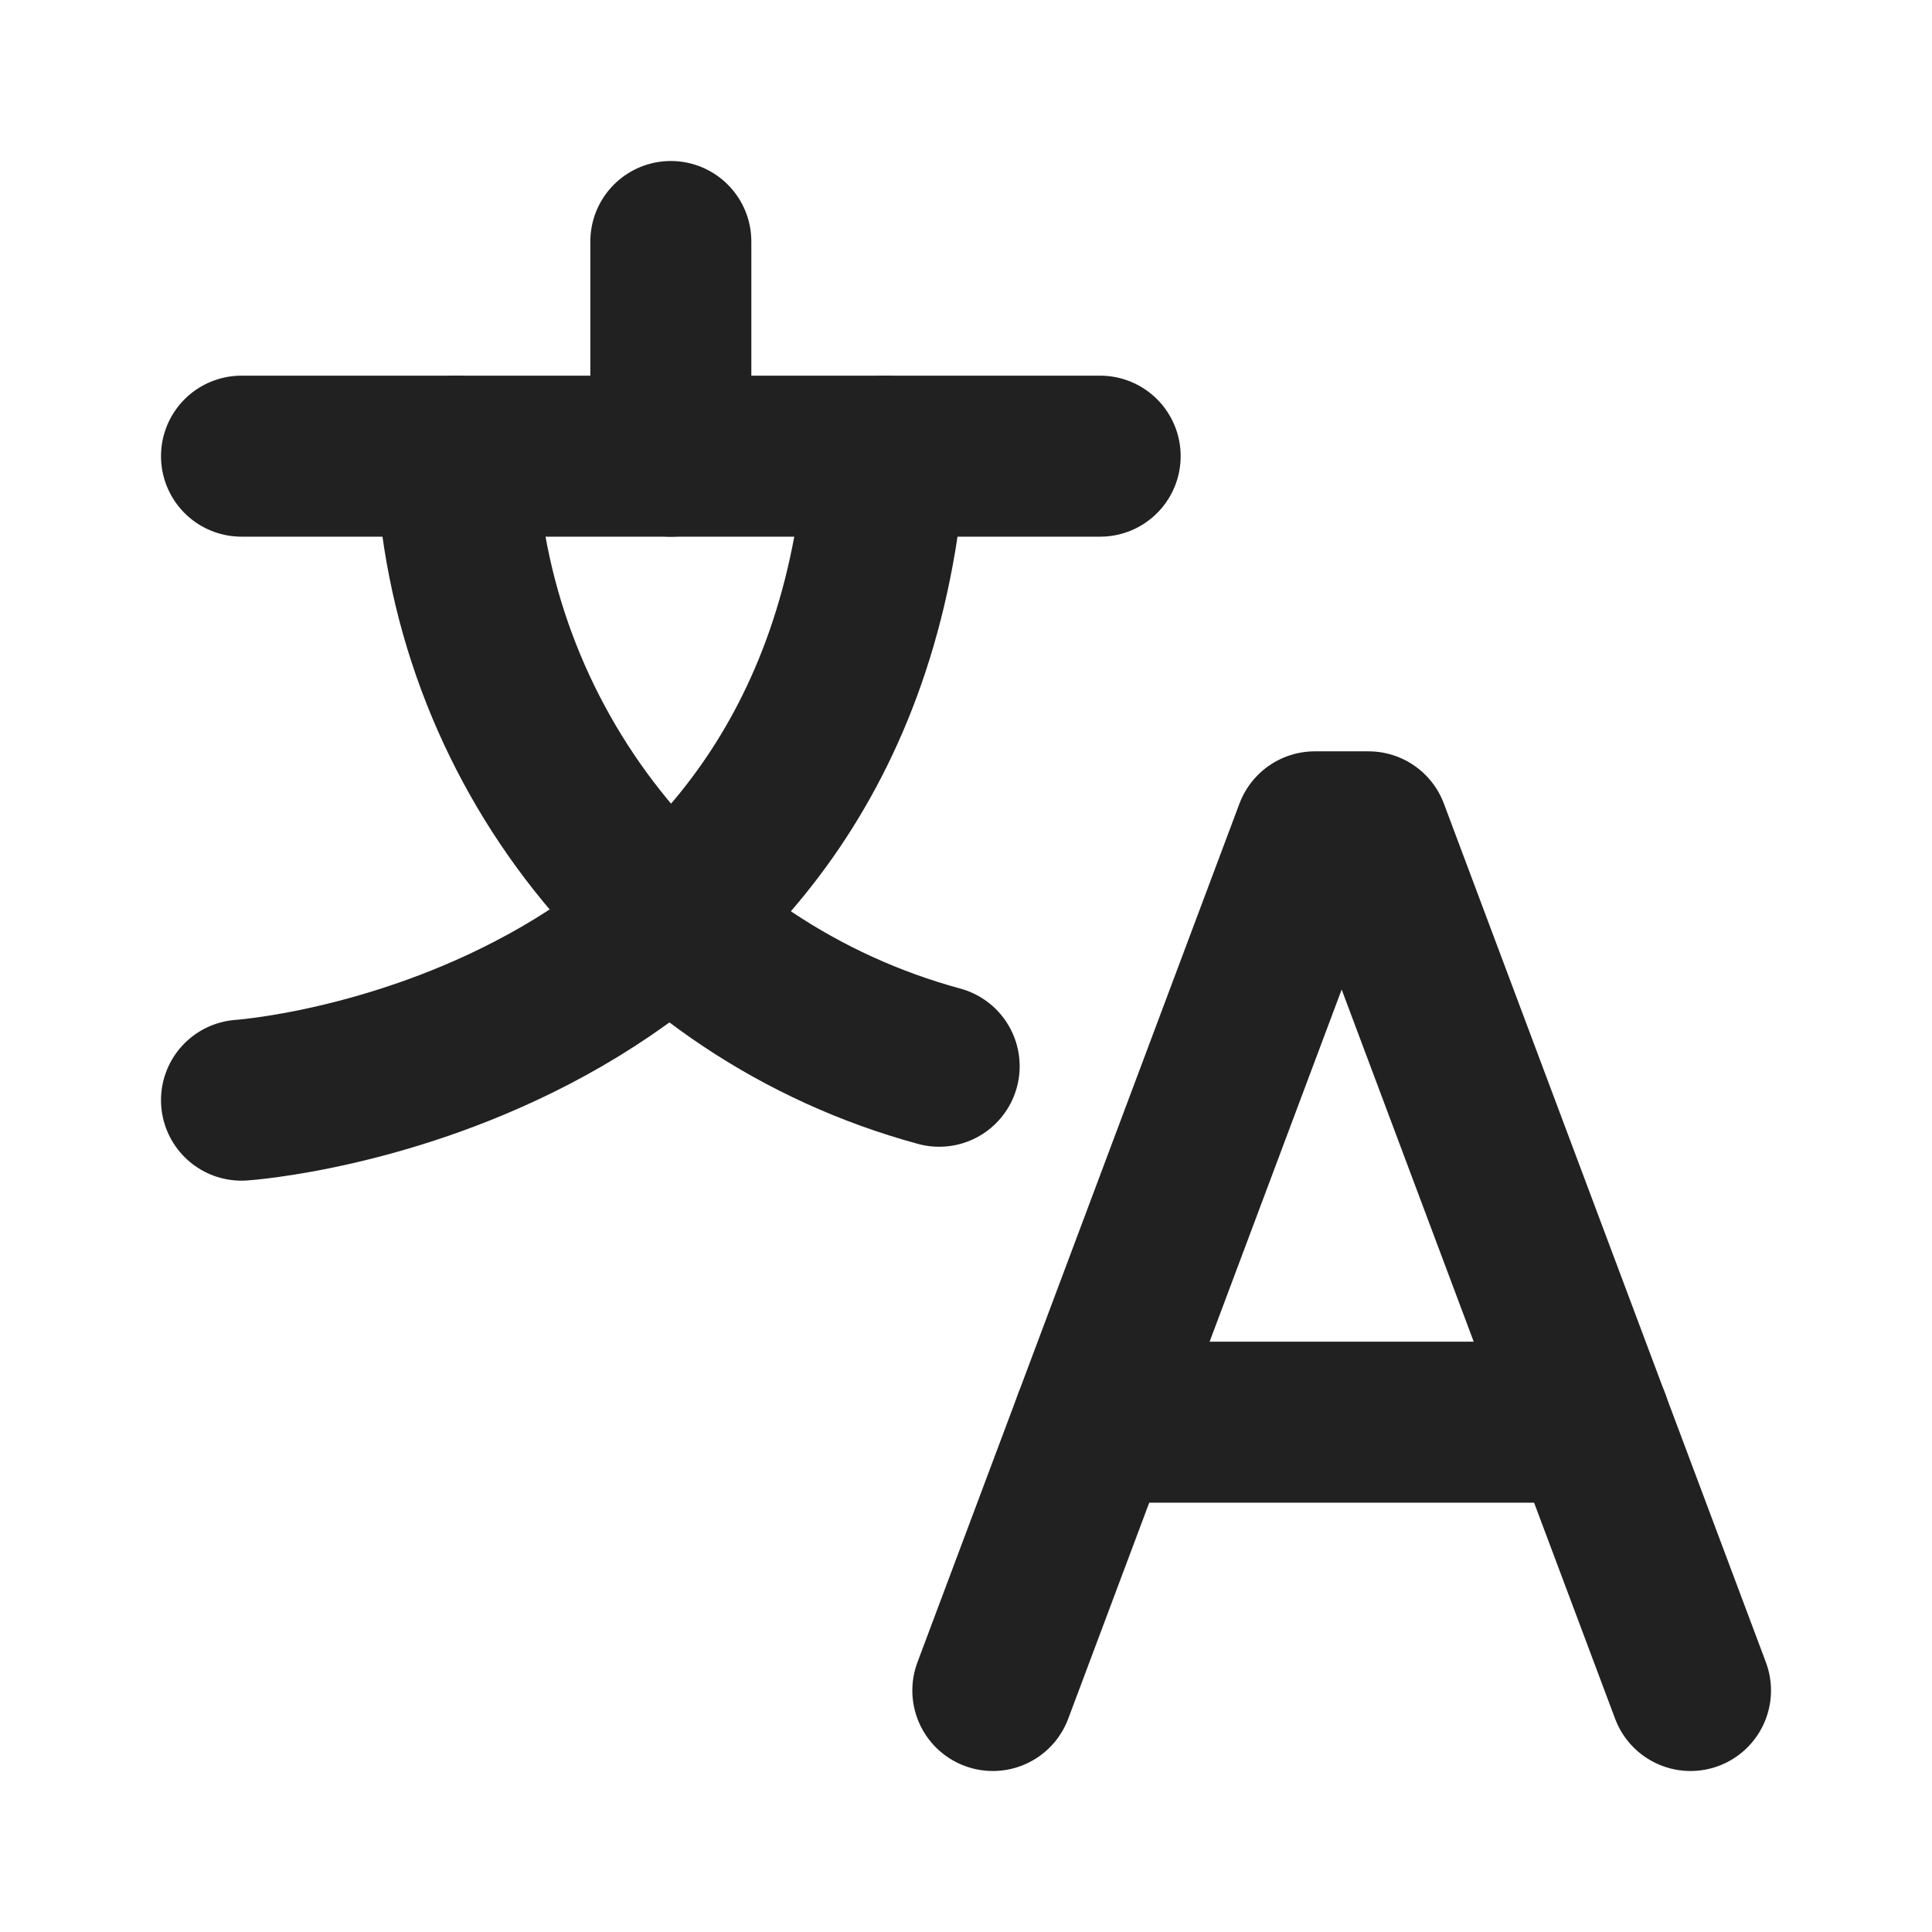
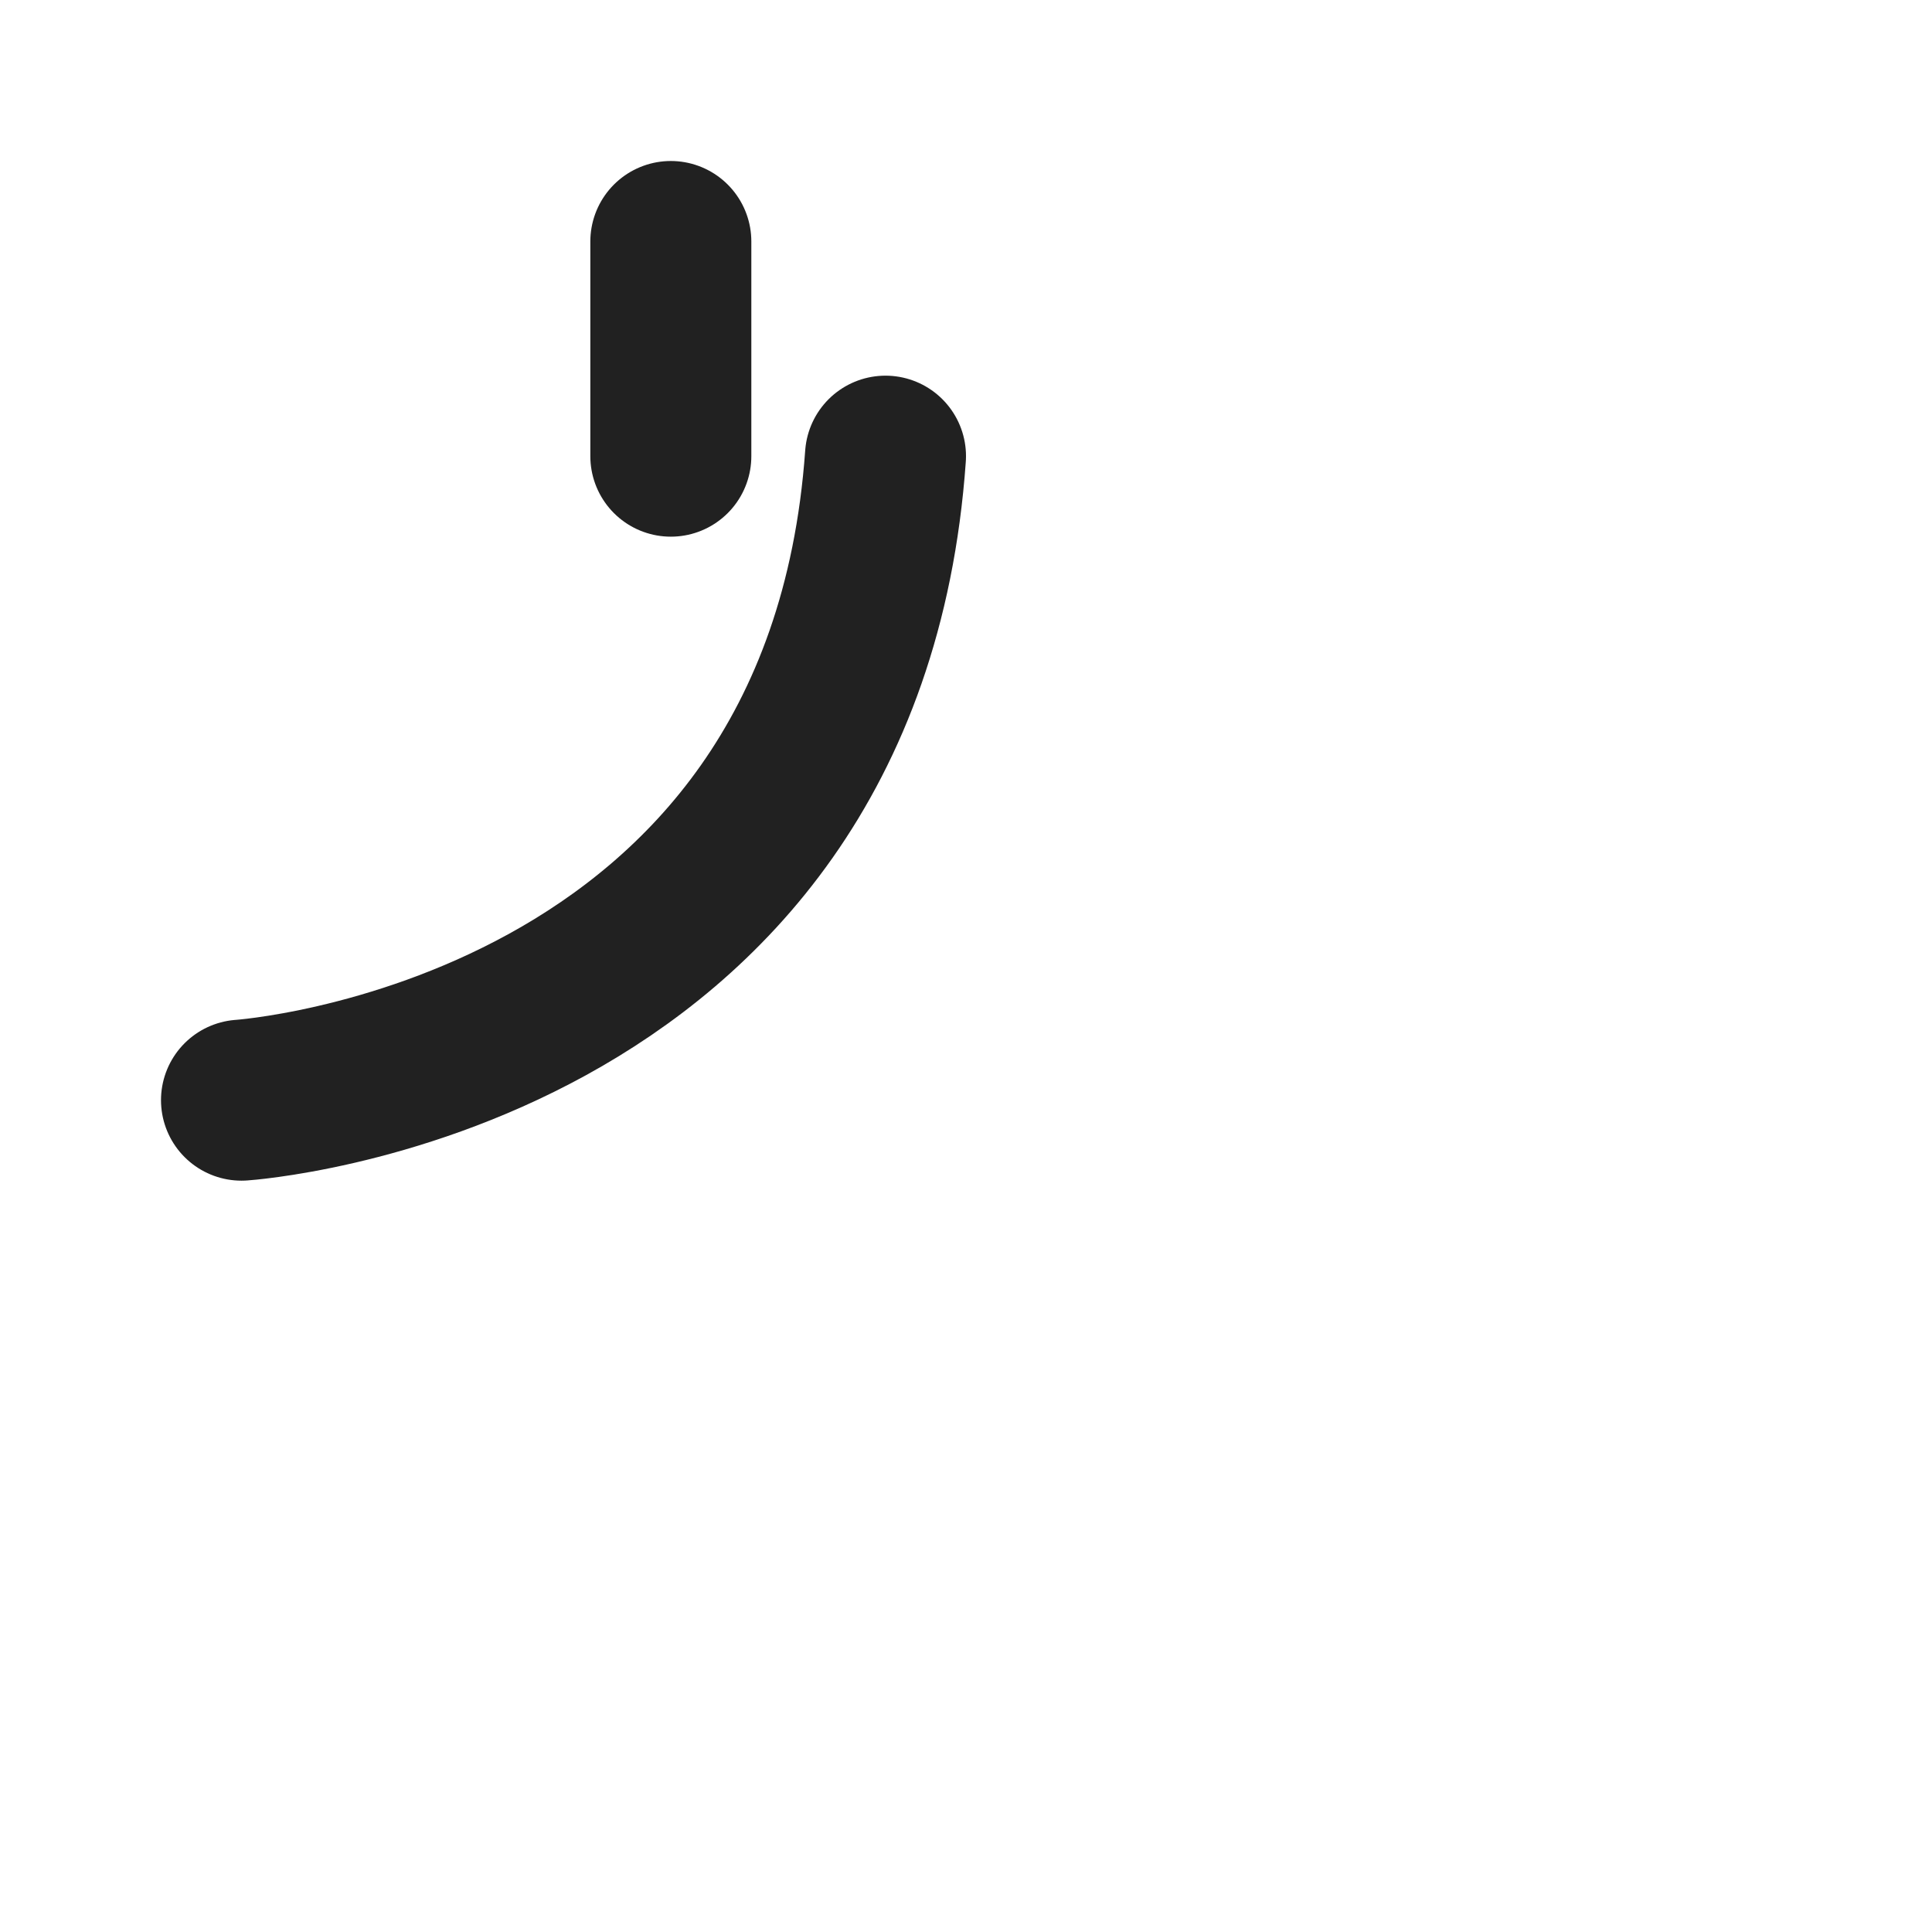
<svg xmlns="http://www.w3.org/2000/svg" height="18" width="18" viewBox="0 0 18 18">
  <title>language</title>
  <g stroke-linecap="round" stroke-width="1.5" fill="none" stroke="#212121" stroke-linejoin="round" class="nc-icon-wrapper">
-     <path d="M2.25 4.25H10.25" />
    <path d="M6.25 2.25V4.25" />
-     <path d="M4.25 4.25C4.341 6.926 6.166 9.231 8.75 9.934" />
    <path d="M8.25 4.25C7.85 9.875 2.25 10.25 2.25 10.25" />
-     <path d="M9.25 15.75L12.25 7.75H12.75L15.75 15.75" />
-     <path d="M10.188 13.25H14.813" />
  </g>
</svg>